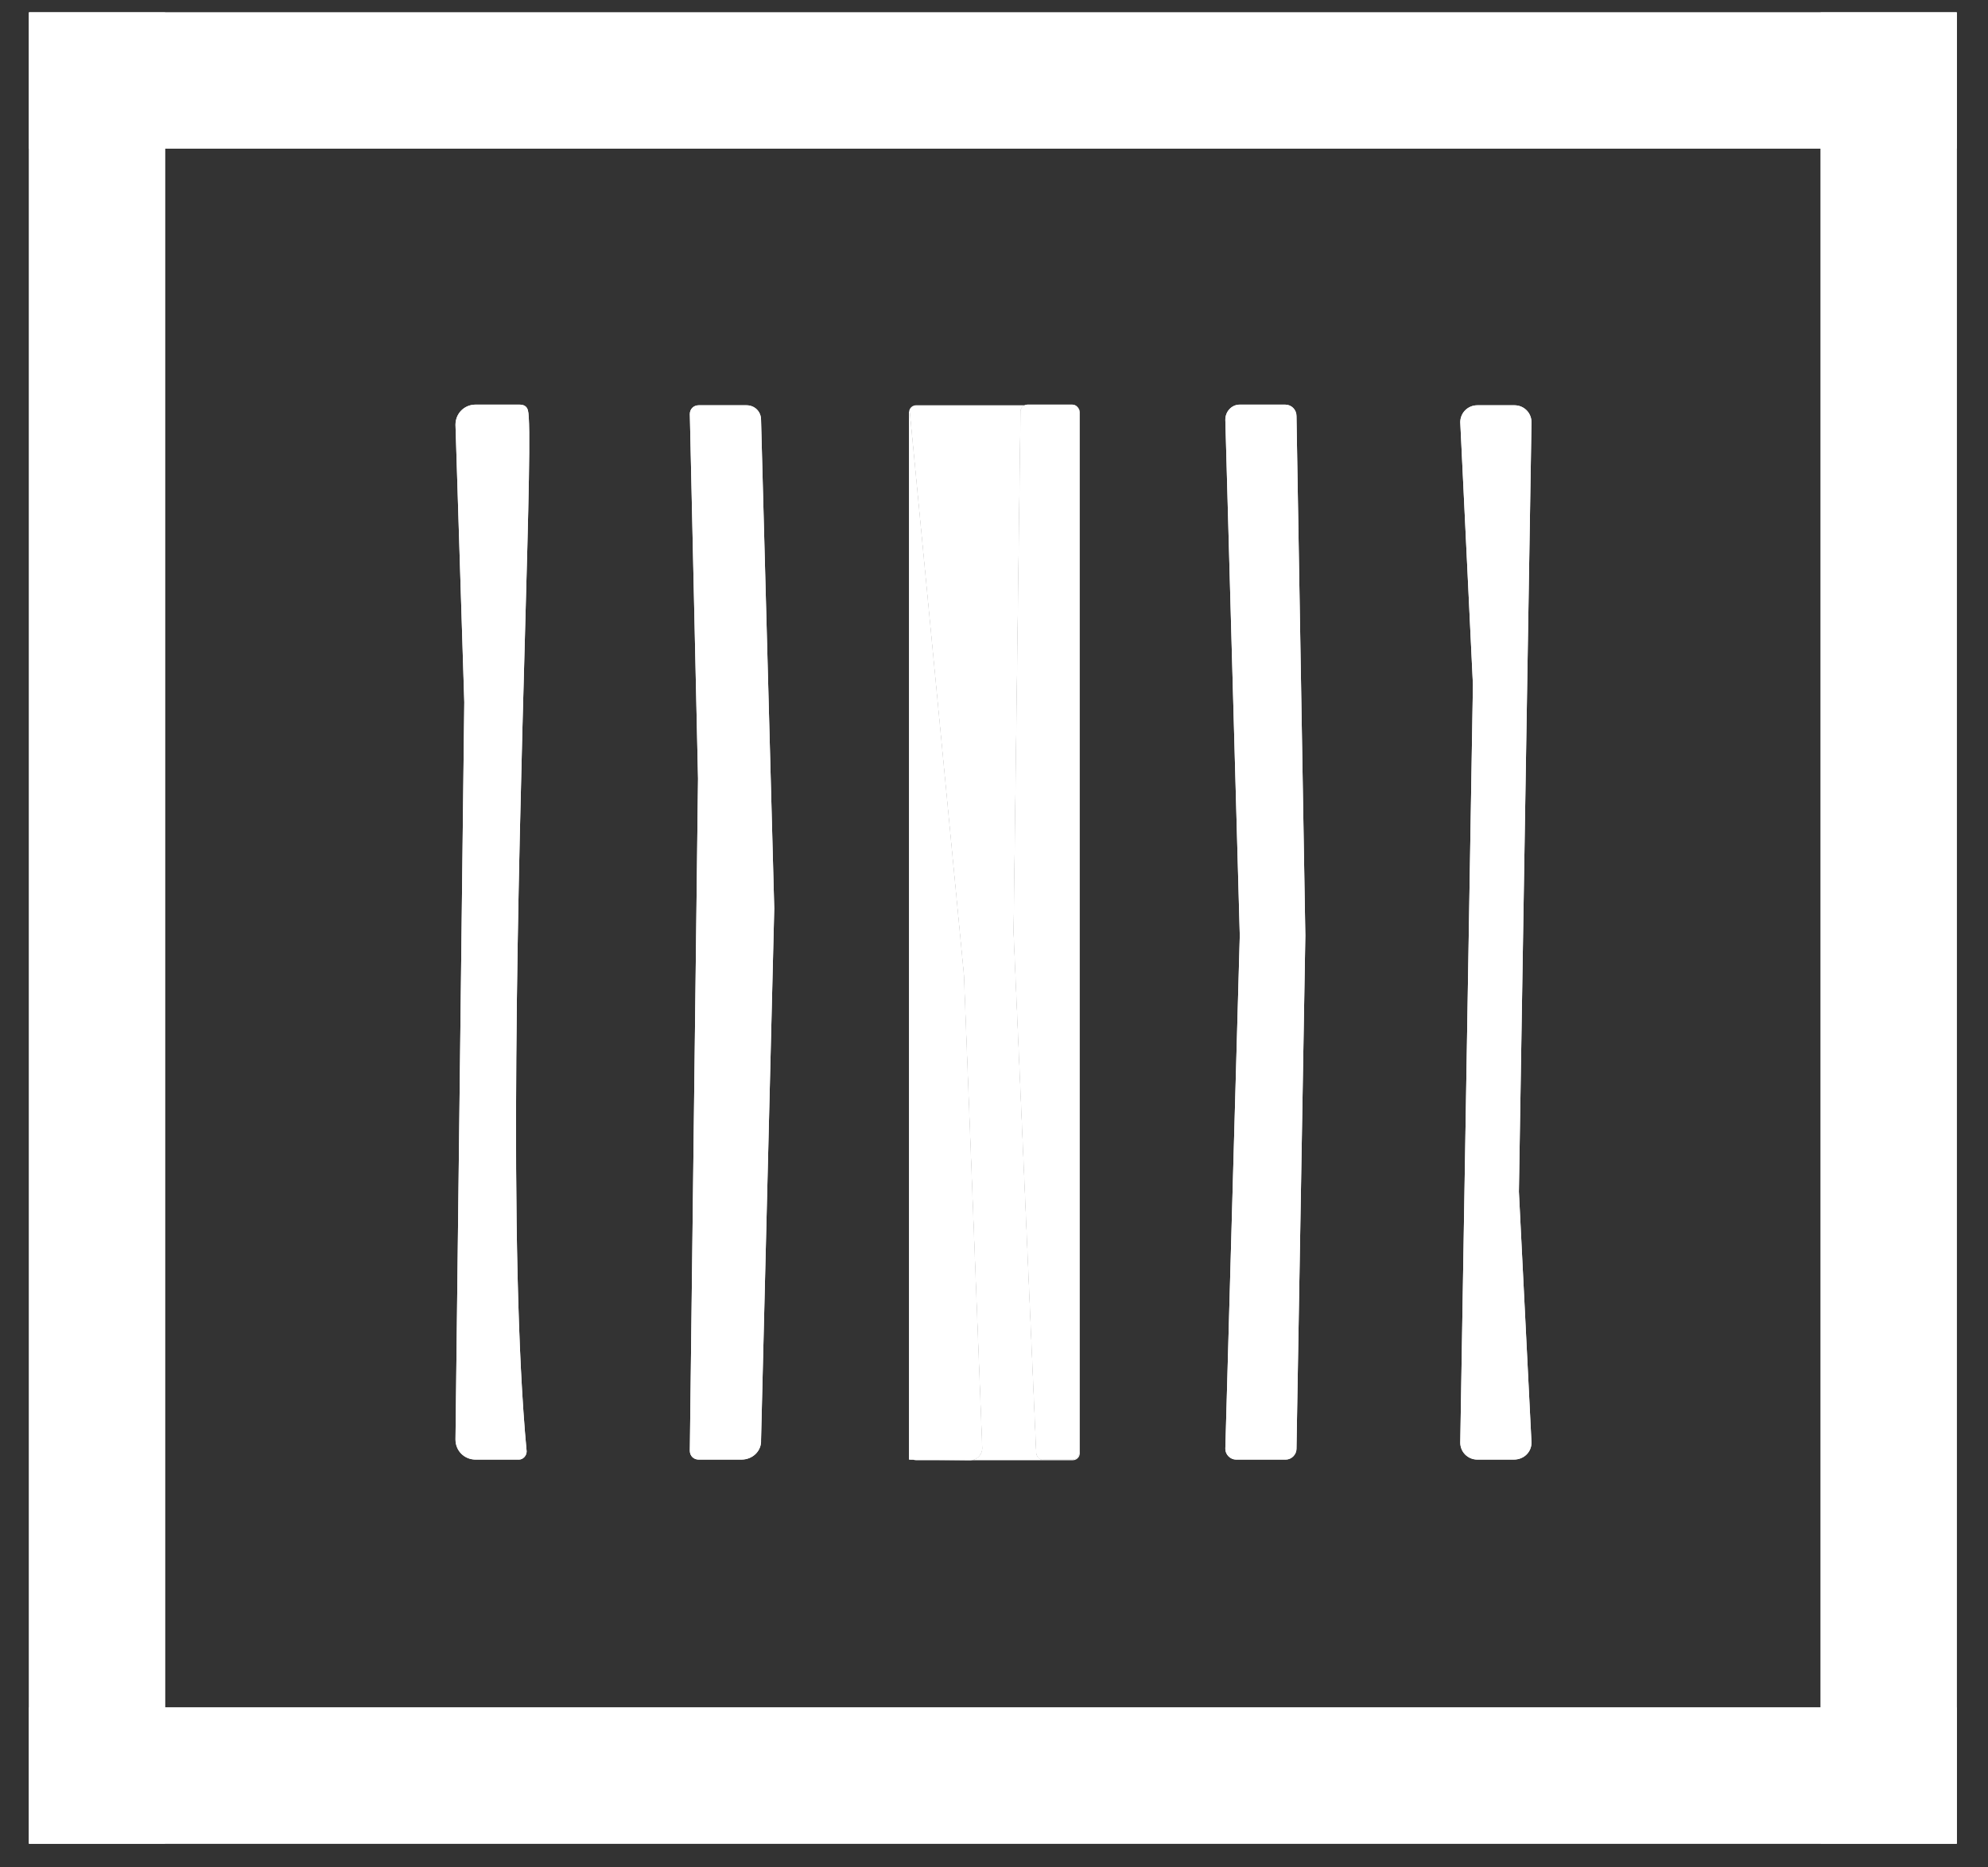
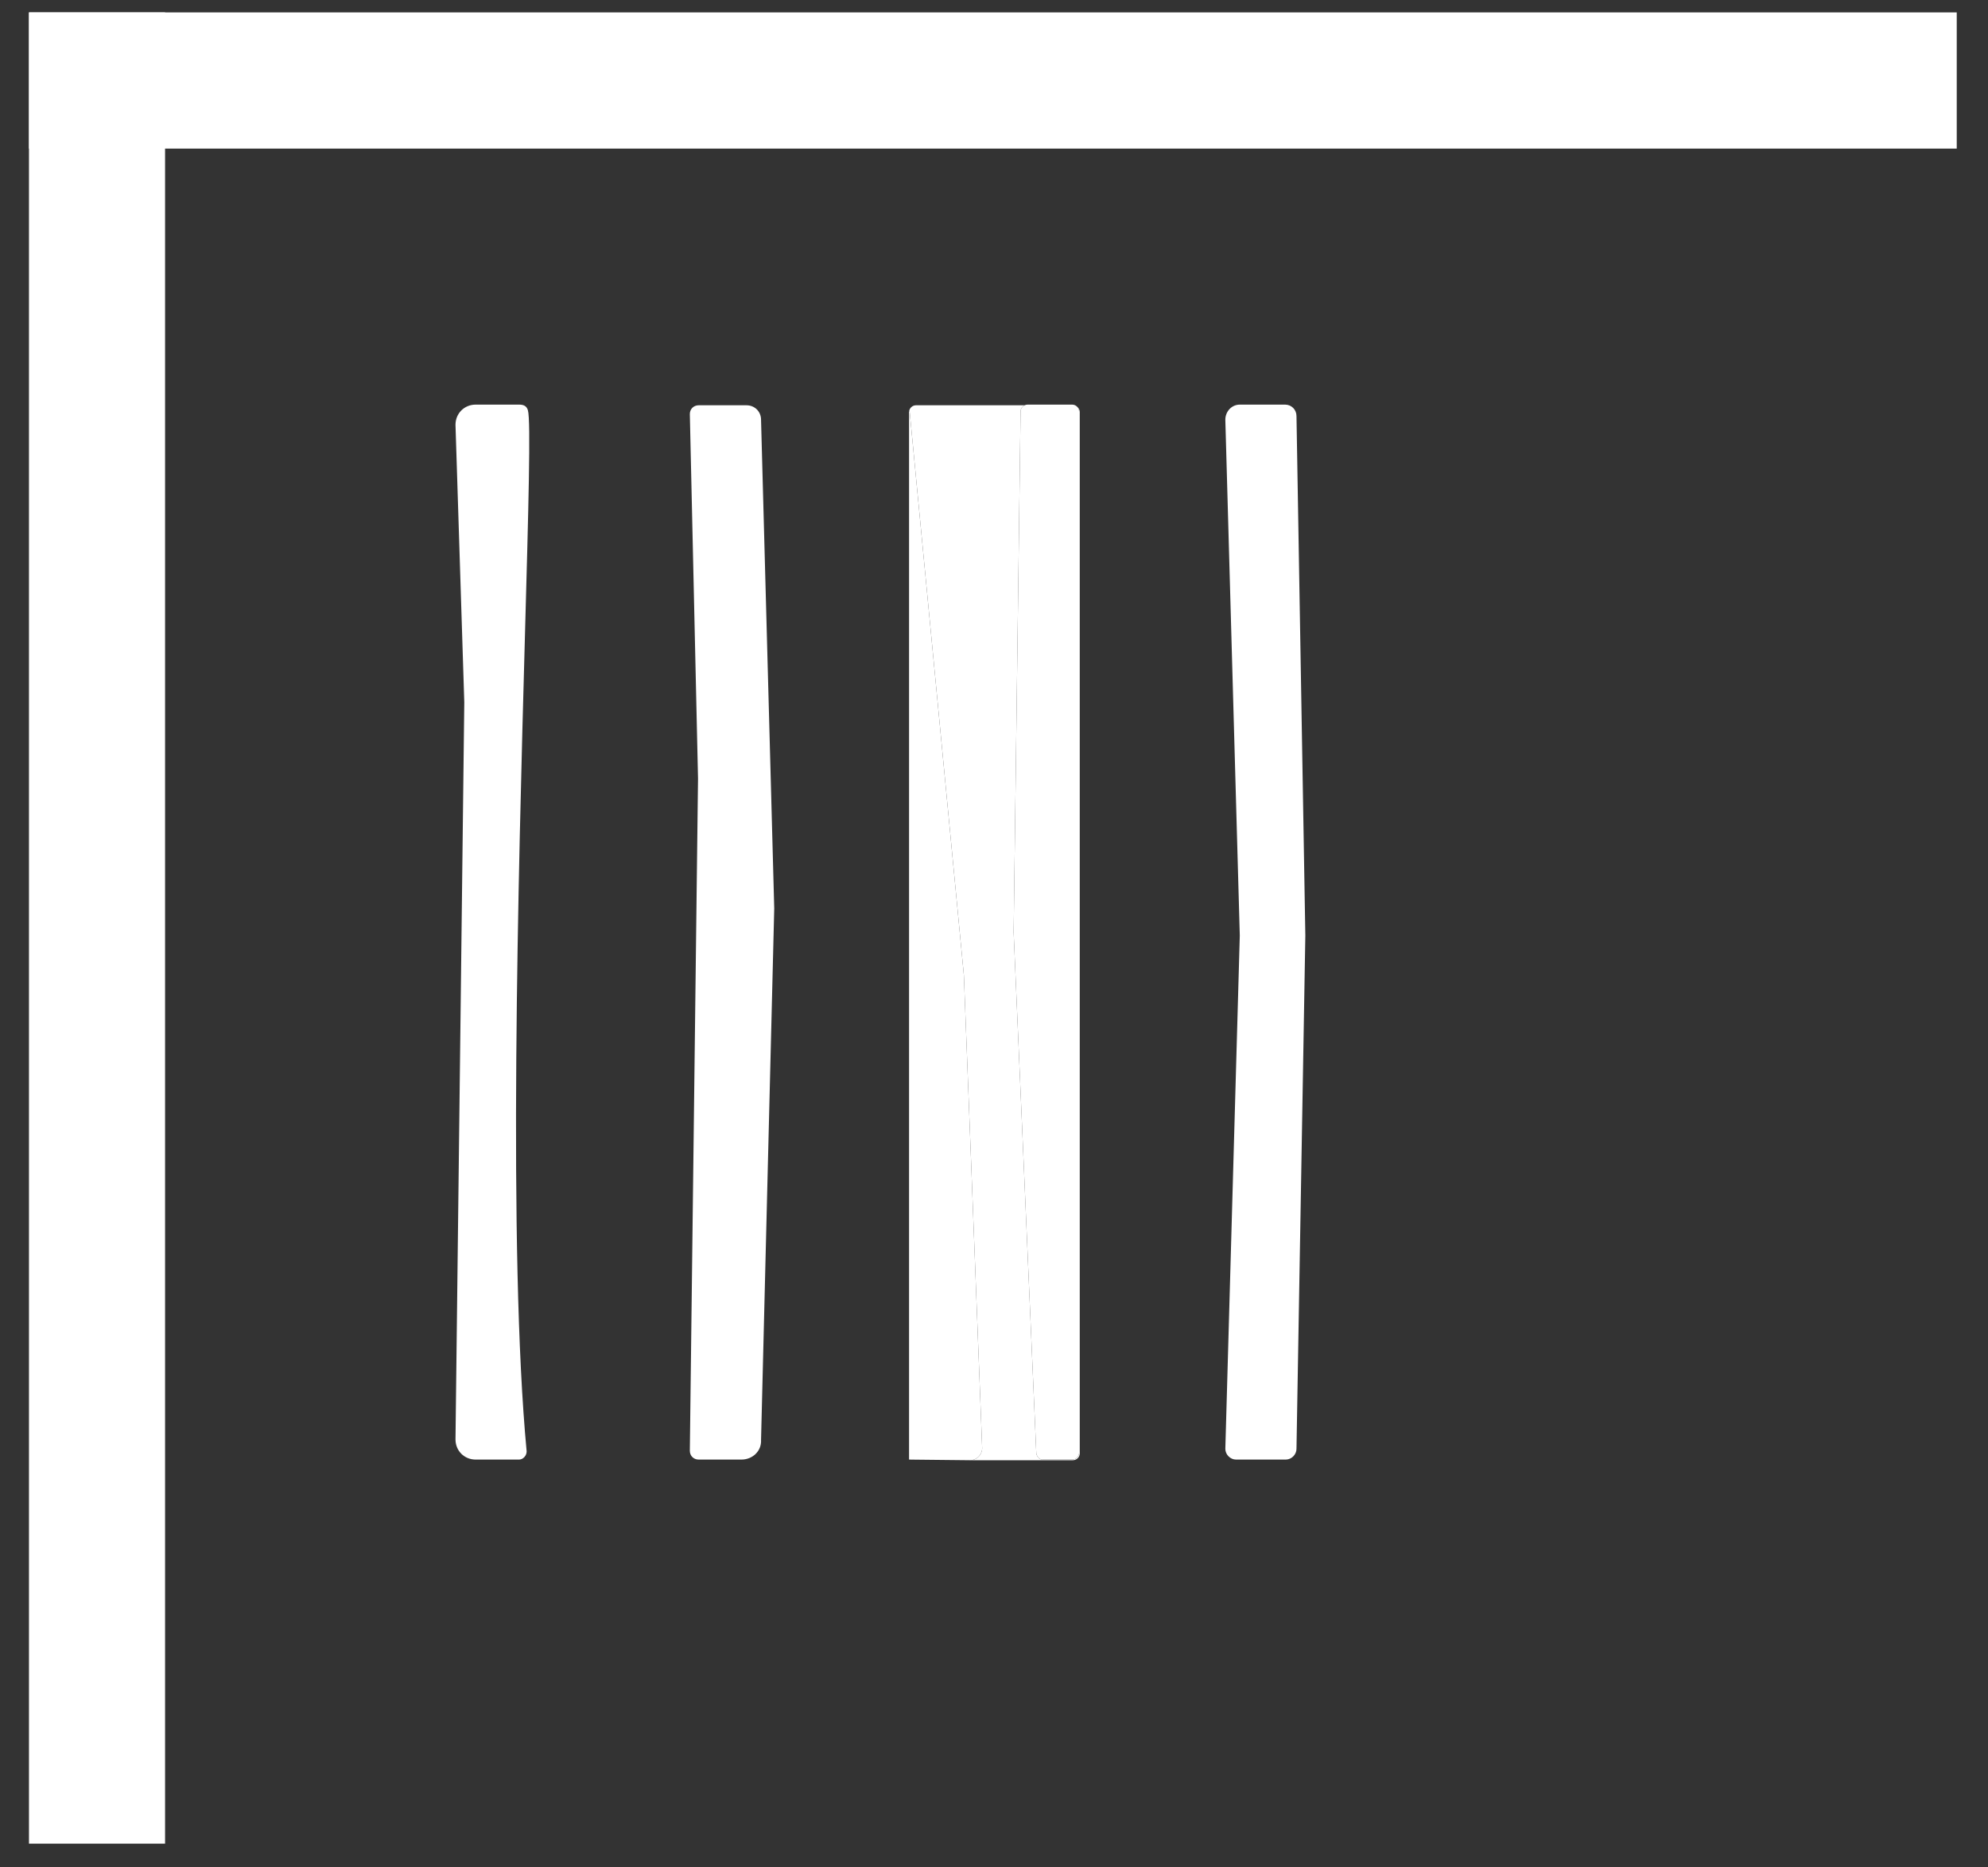
<svg xmlns="http://www.w3.org/2000/svg" width="33" height="31" viewBox="0 0 33 31" fill="none">
  <rect x="0" y="0" width="33" height="31" fill="#333333" stroke="none" />
  <path d="M32.481 0.206H0.481V2.467H2.74H30.222H32.481V0.206Z" fill="white" />
-   <path d="M32.481 28.345H30.222H2.74H0.481V30.606H32.481V28.345Z" fill="white" />
  <path d="M2.74 0.206H0.481V30.606H2.74V28.345V2.467V0.206Z" fill="white" />
-   <path d="M32.481 0.206H30.222V2.467V28.345V30.606H32.481V0.206Z" fill="white" />
  <path d="M8.617 24.23H7.895C7.707 24.23 7.561 24.084 7.561 23.895L7.707 11.658L7.561 7.052C7.561 6.864 7.707 6.717 7.895 6.717H8.617C8.69 6.717 8.742 6.738 8.763 6.811C8.813 6.982 8.772 8.45 8.715 10.51L8.715 10.511L8.715 10.511C8.604 14.528 8.431 20.795 8.742 24.094C8.742 24.168 8.68 24.23 8.617 24.23Z" fill="white" />
  <path d="M12.308 24.23H11.597C11.514 24.23 11.451 24.168 11.451 24.084L11.587 12.925L11.451 6.874C11.451 6.79 11.514 6.728 11.597 6.728H12.392C12.528 6.728 12.633 6.832 12.633 6.968L12.852 15.081L12.633 23.906C12.643 24.084 12.496 24.23 12.308 24.23Z" fill="white" />
  <path d="M15.09 24.23V6.832H15.091H15.1L16 16.191L16.303 24.021C16.314 24.136 16.219 24.241 16.104 24.241L15.16 24.231L15.09 24.23C15.09 24.241 15.09 24.241 15.09 24.23Z" fill="white" />
  <path d="M17.202 24.126L16.826 15.479C16.826 15.479 16.826 15.479 16.826 15.469L16.941 6.832C16.941 6.786 16.969 6.746 17.009 6.728C17.023 6.721 17.039 6.717 17.056 6.717H17.799C17.832 6.717 17.863 6.732 17.885 6.757C17.902 6.777 17.913 6.803 17.913 6.832V24.115C17.913 24.178 17.861 24.23 17.799 24.23H17.317C17.265 24.241 17.213 24.189 17.202 24.126Z" fill="white" />
  <path d="M21.344 24.23H20.517C20.423 24.23 20.34 24.147 20.34 24.052L20.58 15.531L20.34 6.968C20.34 6.832 20.444 6.717 20.58 6.717H21.333C21.438 6.717 21.521 6.801 21.521 6.906L21.668 15.531L21.521 24.052C21.521 24.147 21.438 24.23 21.344 24.23Z" fill="white" />
-   <path d="M25.129 24.23H24.523C24.366 24.23 24.24 24.105 24.24 23.948L24.45 11.365L24.24 7.01C24.24 6.853 24.366 6.728 24.523 6.728H25.14C25.297 6.728 25.422 6.853 25.422 7.01L25.213 19.782L25.422 23.948C25.422 24.105 25.297 24.23 25.129 24.23Z" fill="white" />
-   <path fill-rule="evenodd" clip-rule="evenodd" d="M2.74 0.206H0.481V2.467V28.345V30.606H2.74H30.222H32.481V28.345V2.467V0.206H30.222H2.74ZM30.222 2.467H2.74V28.345H30.222V2.467ZM7.895 24.23H8.617C8.68 24.23 8.742 24.168 8.742 24.094C8.431 20.795 8.604 14.528 8.715 10.511L8.715 10.511L8.715 10.51C8.772 8.45 8.813 6.982 8.763 6.811C8.742 6.738 8.69 6.717 8.617 6.717H7.895C7.707 6.717 7.561 6.864 7.561 7.052L7.707 11.658L7.561 23.895C7.561 24.084 7.707 24.23 7.895 24.23ZM11.597 24.23H12.308C12.496 24.23 12.643 24.084 12.633 23.906L12.852 15.081L12.633 6.968C12.633 6.832 12.528 6.728 12.392 6.728H11.597C11.514 6.728 11.451 6.79 11.451 6.874L11.587 12.925L11.451 24.084C11.451 24.168 11.514 24.23 11.597 24.23ZM15.09 24.23V24.115V6.843V6.832H15.091H15.1L16 16.191L16.303 24.021C16.314 24.136 16.219 24.241 16.104 24.241H15.205C15.189 24.241 15.174 24.238 15.16 24.231L15.09 24.23ZM17.009 6.728C17.023 6.721 17.039 6.717 17.056 6.717H17.799C17.832 6.717 17.863 6.732 17.885 6.757C17.902 6.777 17.913 6.803 17.913 6.832V24.115C17.913 24.178 17.861 24.23 17.799 24.23H17.317C17.265 24.241 17.213 24.189 17.202 24.126L16.826 15.479V15.469L16.941 6.832C16.941 6.786 16.969 6.746 17.009 6.728ZM20.517 24.23H21.344C21.438 24.23 21.521 24.147 21.521 24.052L21.668 15.531L21.521 6.906C21.521 6.801 21.438 6.717 21.333 6.717H20.58C20.444 6.717 20.34 6.832 20.34 6.968L20.58 15.531L20.34 24.052C20.34 24.147 20.423 24.23 20.517 24.23ZM24.523 24.23H25.129C25.297 24.23 25.422 24.105 25.422 23.948L25.213 19.782L25.422 7.01C25.422 6.853 25.297 6.728 25.14 6.728H24.523C24.366 6.728 24.24 6.853 24.24 7.01L24.45 11.365L24.24 23.948C24.24 24.105 24.366 24.23 24.523 24.23Z" fill="white" />
  <path d="M17.924 24.126V6.843C17.924 6.809 17.909 6.778 17.885 6.757C17.902 6.777 17.913 6.803 17.913 6.832V24.115C17.913 24.178 17.861 24.23 17.799 24.23H17.317C17.265 24.241 17.213 24.189 17.202 24.126L16.826 15.479V15.469L16.941 6.832C16.941 6.786 16.969 6.746 17.009 6.728H15.205C15.146 6.728 15.096 6.774 15.091 6.832H15.1L16 16.191L16.303 24.021C16.314 24.136 16.219 24.241 16.104 24.241H17.809C17.872 24.241 17.924 24.189 17.924 24.126Z" fill="white" />
</svg>